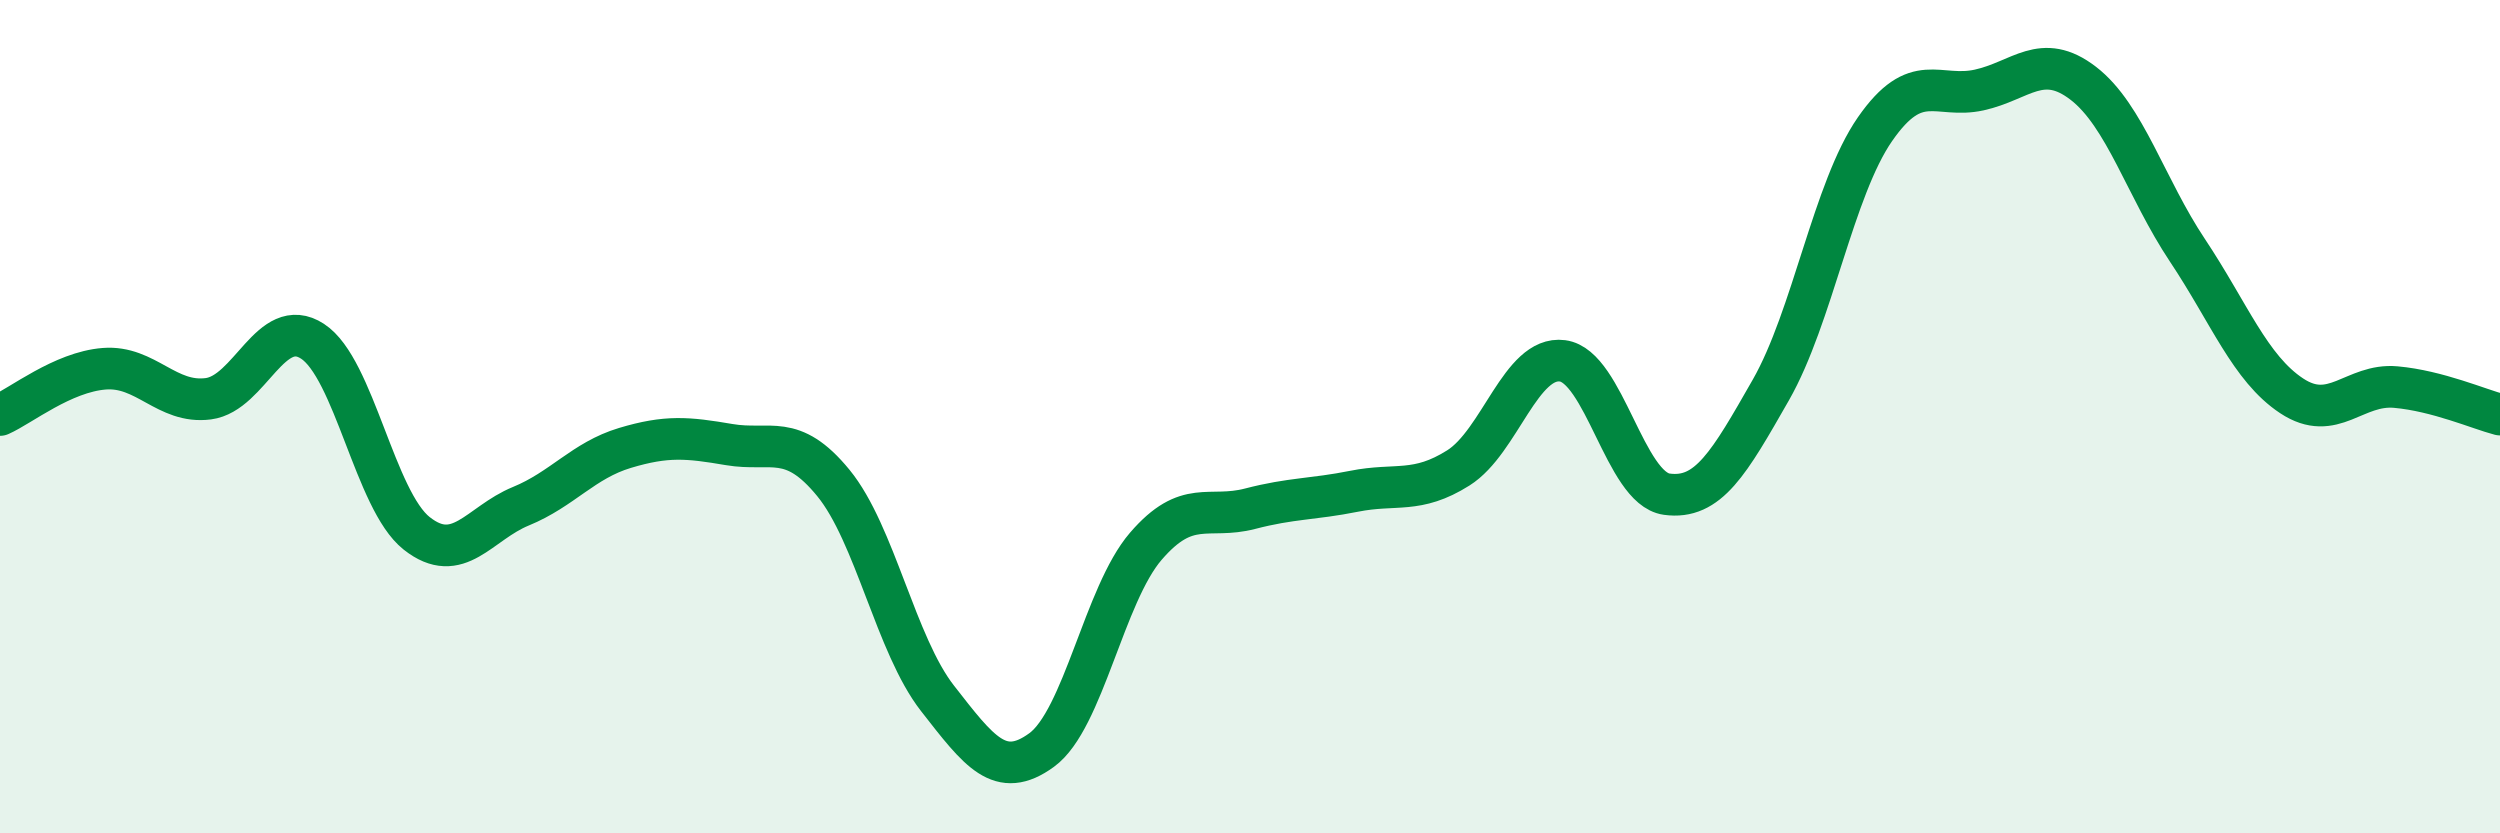
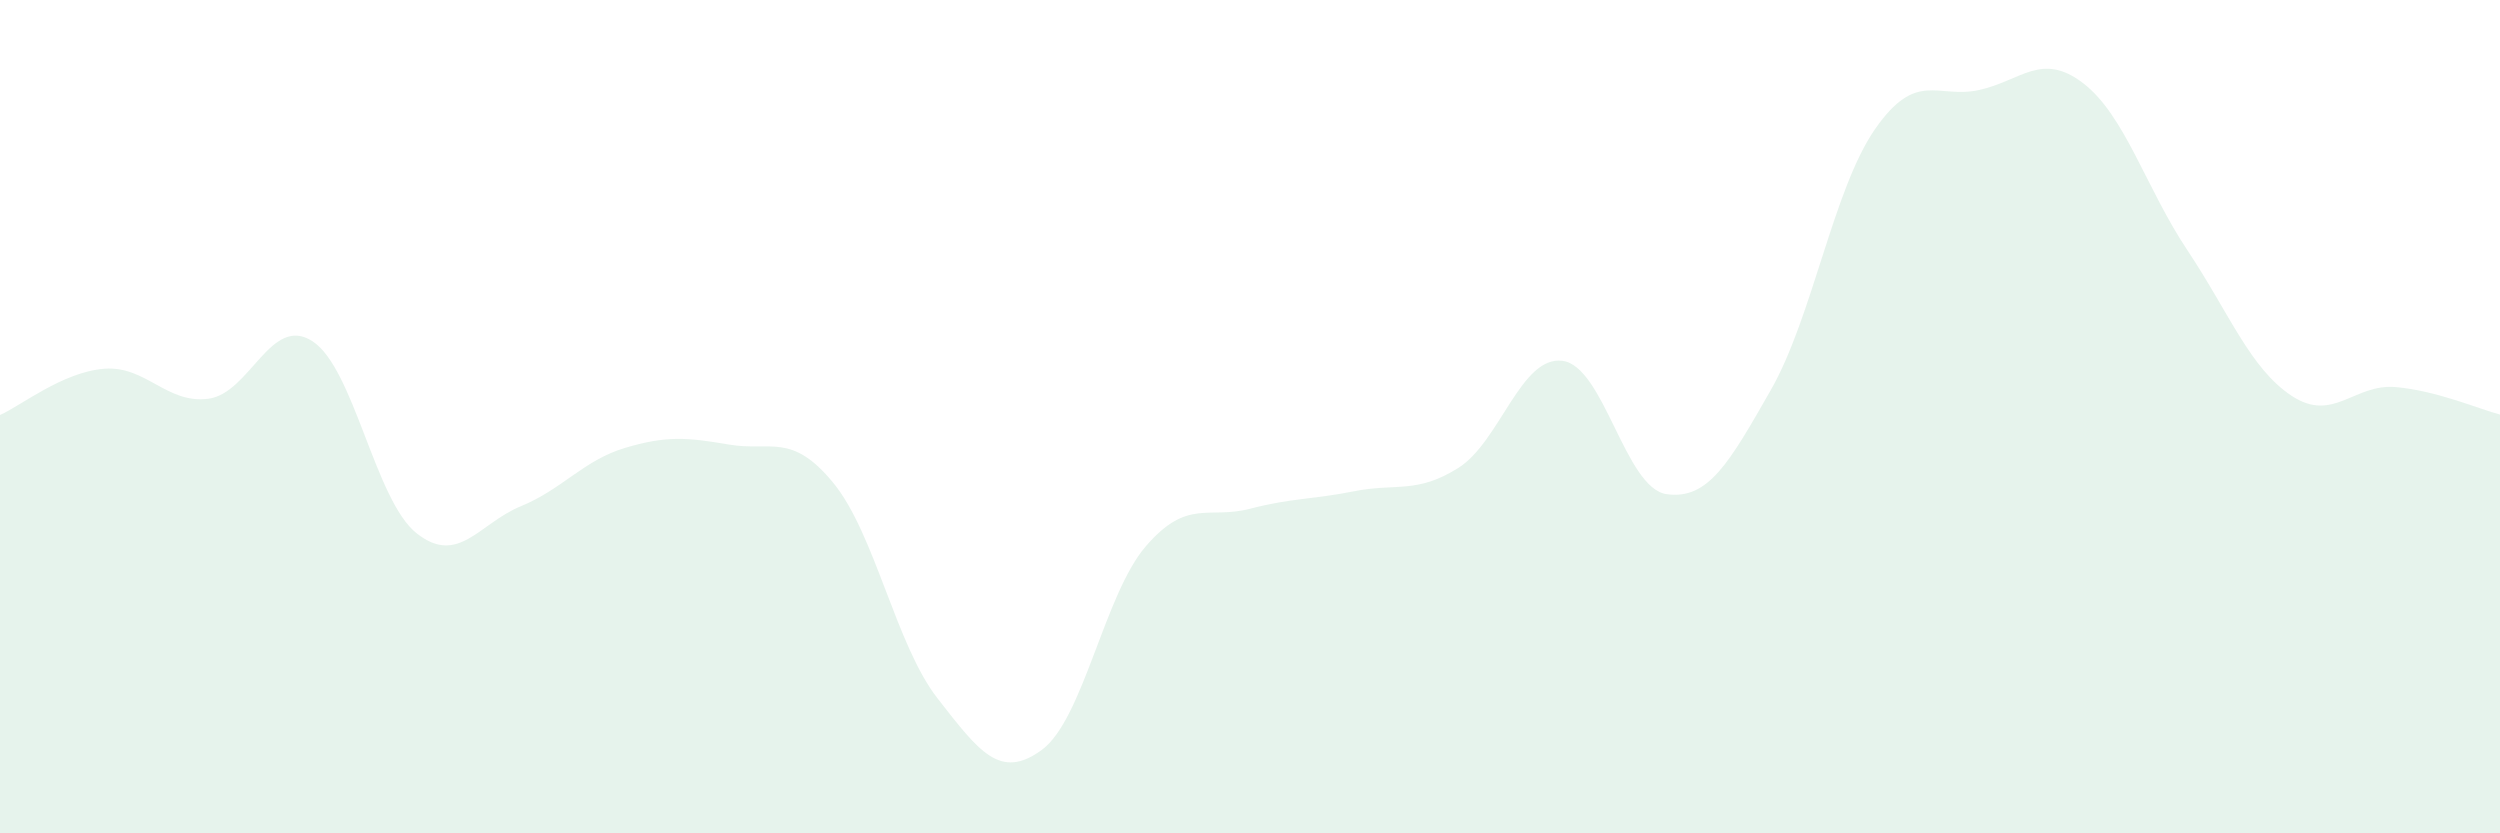
<svg xmlns="http://www.w3.org/2000/svg" width="60" height="20" viewBox="0 0 60 20">
  <path d="M 0,9.96 C 0.5,9.74 1.5,8.93 2.5,8.85 C 3.5,8.77 4,9.7 5,9.57 C 6,9.44 6.5,7.54 7.5,8.19 C 8.5,8.84 9,12.01 10,12.8 C 11,13.59 11.5,12.56 12.5,12.15 C 13.5,11.74 14,11.05 15,10.75 C 16,10.45 16.5,10.5 17.5,10.67 C 18.5,10.84 19,10.37 20,11.59 C 21,12.81 21.5,15.48 22.5,16.76 C 23.5,18.04 24,18.73 25,18 C 26,17.27 26.5,14.27 27.5,13.11 C 28.5,11.95 29,12.47 30,12.21 C 31,11.95 31.5,11.99 32.5,11.79 C 33.5,11.59 34,11.86 35,11.23 C 36,10.6 36.5,8.53 37.5,8.66 C 38.5,8.79 39,11.72 40,11.86 C 41,12 41.5,11.11 42.5,9.36 C 43.5,7.61 44,4.54 45,3.1 C 46,1.66 46.5,2.38 47.5,2.16 C 48.5,1.94 49,1.23 50,2 C 51,2.77 51.5,4.51 52.5,6.01 C 53.5,7.51 54,8.84 55,9.5 C 56,10.16 56.5,9.2 57.5,9.29 C 58.5,9.38 59.5,9.82 60,9.95L60 20L0 20Z" fill="#008740" opacity="0.1" stroke-linecap="round" stroke-linejoin="round" />
-   <path d="M 0,9.96 C 0.5,9.74 1.5,8.93 2.5,8.85 C 3.5,8.77 4,9.7 5,9.57 C 6,9.44 6.5,7.54 7.5,8.19 C 8.5,8.84 9,12.01 10,12.8 C 11,13.59 11.5,12.56 12.5,12.15 C 13.5,11.74 14,11.05 15,10.75 C 16,10.45 16.5,10.5 17.5,10.67 C 18.5,10.84 19,10.37 20,11.59 C 21,12.81 21.5,15.48 22.5,16.76 C 23.5,18.04 24,18.73 25,18 C 26,17.27 26.5,14.27 27.5,13.11 C 28.5,11.95 29,12.47 30,12.21 C 31,11.95 31.5,11.99 32.5,11.79 C 33.5,11.59 34,11.86 35,11.23 C 36,10.6 36.5,8.53 37.5,8.66 C 38.5,8.79 39,11.72 40,11.86 C 41,12 41.5,11.11 42.5,9.36 C 43.5,7.61 44,4.54 45,3.1 C 46,1.66 46.5,2.38 47.5,2.16 C 48.5,1.94 49,1.23 50,2 C 51,2.77 51.5,4.51 52.5,6.01 C 53.5,7.51 54,8.84 55,9.5 C 56,10.16 56.5,9.2 57.5,9.29 C 58.5,9.38 59.5,9.82 60,9.95" stroke="#008740" stroke-width="1" fill="none" stroke-linecap="round" stroke-linejoin="round" />
</svg>